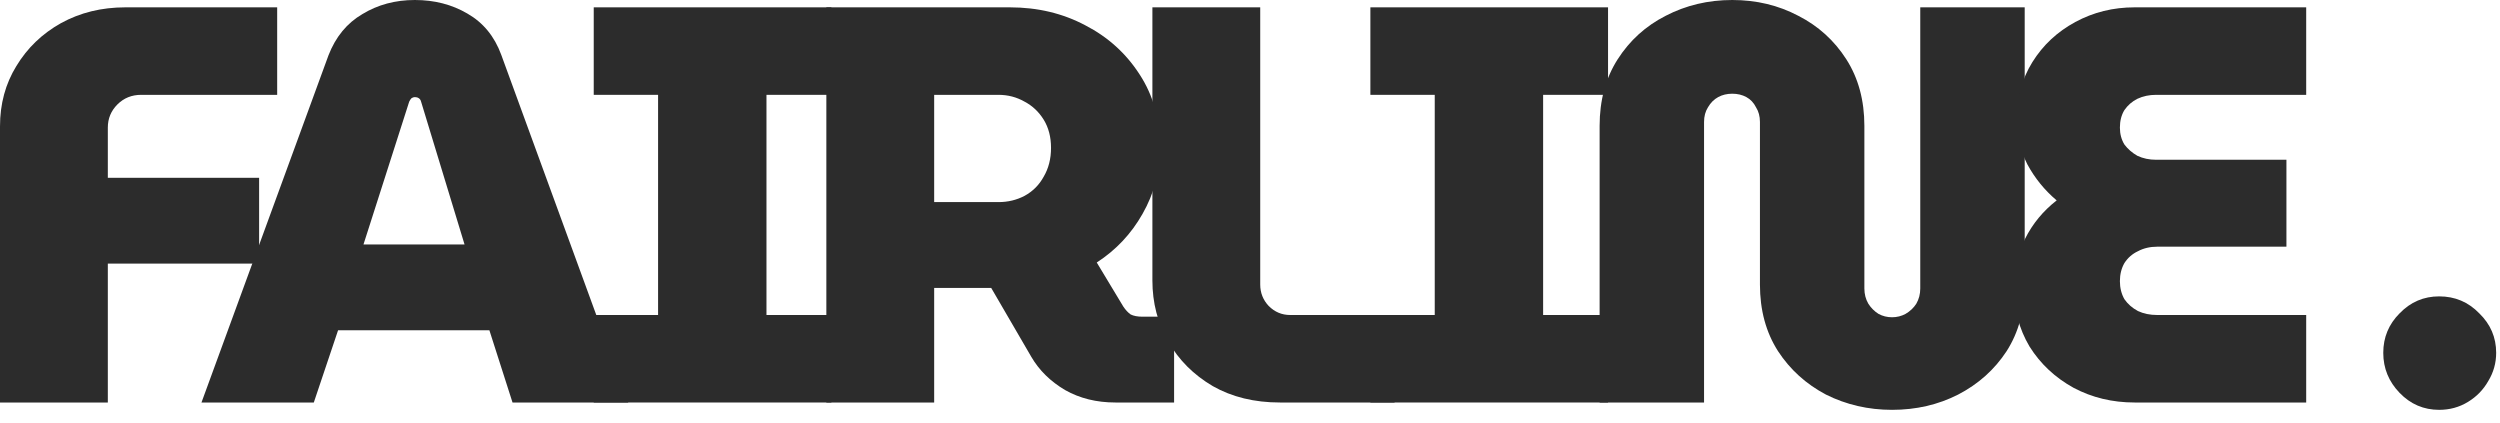
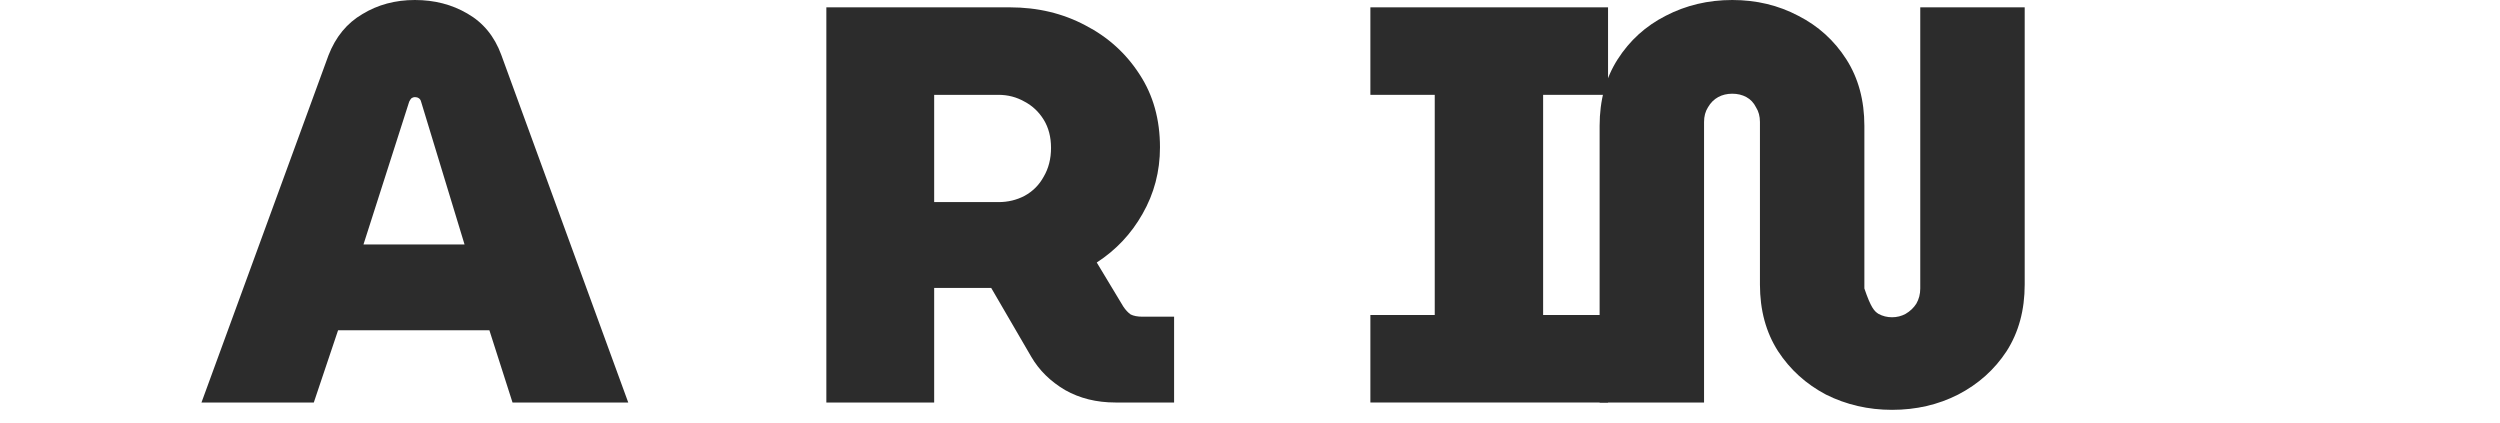
<svg xmlns="http://www.w3.org/2000/svg" width="124" height="21" viewBox="0 0 124 21" fill="none">
-   <path d="M0 19.964V6.272C0 5.152 0.271 4.153 0.812 3.276C1.353 2.38 2.091 1.671 3.024 1.148C3.976 0.625 5.04 0.364 6.216 0.364H13.748V4.704H7C6.533 4.704 6.141 4.863 5.824 5.18C5.507 5.497 5.348 5.88 5.348 6.328V8.82H12.852V13.076H5.348V19.964H0Z" fill="#2C2C2C" />
  <path d="M9.993 19.964L16.293 2.744C16.648 1.829 17.208 1.148 17.973 0.7C18.739 0.233 19.607 0 20.577 0C21.548 0 22.416 0.224 23.181 0.672C23.965 1.12 24.525 1.801 24.861 2.716L31.161 19.964H25.421L24.273 16.38H16.769L15.565 19.964H9.993ZM18.029 12.124H23.041L20.885 5.04C20.867 4.965 20.829 4.909 20.773 4.872C20.717 4.835 20.652 4.816 20.577 4.816C20.521 4.816 20.465 4.835 20.409 4.872C20.372 4.909 20.335 4.965 20.297 5.04L18.029 12.124Z" fill="#2C2C2C" />
-   <path d="M29.449 19.964V15.624H32.641V4.704H29.449V0.364H41.237V4.704H38.017V15.624H41.237V19.964H29.449Z" fill="#2C2C2C" />
  <path d="M40.987 19.964V0.364H50.087C51.468 0.364 52.719 0.663 53.839 1.26C54.959 1.839 55.855 2.651 56.527 3.696C57.199 4.723 57.535 5.927 57.535 7.308C57.535 8.503 57.245 9.604 56.667 10.612C56.107 11.601 55.351 12.404 54.399 13.02L55.715 15.204C55.827 15.372 55.948 15.503 56.079 15.596C56.228 15.671 56.424 15.708 56.667 15.708H58.235V19.964H55.323C54.389 19.964 53.559 19.759 52.831 19.348C52.103 18.919 51.543 18.368 51.151 17.696L49.163 14.28C49.051 14.28 48.939 14.28 48.827 14.28C48.715 14.28 48.612 14.28 48.519 14.28H46.335V19.964H40.987ZM46.335 10.024H49.527C49.993 10.024 50.423 9.921 50.815 9.716C51.225 9.492 51.543 9.175 51.767 8.764C52.009 8.353 52.131 7.877 52.131 7.336C52.131 6.795 52.009 6.328 51.767 5.936C51.524 5.544 51.207 5.245 50.815 5.04C50.423 4.816 49.993 4.704 49.527 4.704H46.335V10.024Z" fill="#2C2C2C" />
-   <path d="M63.487 19.964C62.218 19.964 61.107 19.693 60.155 19.152C59.203 18.592 58.466 17.855 57.943 16.94C57.421 16.025 57.159 15.017 57.159 13.916V0.364H62.507V14.112C62.507 14.523 62.647 14.877 62.927 15.176C63.226 15.475 63.581 15.624 63.991 15.624H69.171V19.964H63.487Z" fill="#2C2C2C" />
  <path d="M67.971 19.964V15.624H71.163V4.704H67.971V0.364H79.759V4.704H76.539V15.624H79.759V19.964H67.971Z" fill="#2C2C2C" />
-   <path d="M93.845 20.328C92.669 20.328 91.577 20.076 90.569 19.572C89.579 19.049 88.786 18.331 88.189 17.416C87.591 16.483 87.293 15.381 87.293 14.112V6.048C87.293 5.768 87.227 5.525 87.097 5.32C86.985 5.096 86.826 4.928 86.621 4.816C86.415 4.704 86.182 4.648 85.921 4.648C85.659 4.648 85.426 4.704 85.221 4.816C85.015 4.928 84.847 5.096 84.717 5.32C84.586 5.525 84.521 5.768 84.521 6.048V19.964H79.341V6.244C79.341 4.975 79.639 3.873 80.237 2.94C80.834 2.007 81.627 1.288 82.617 0.784C83.625 0.261 84.726 0 85.921 0C87.115 0 88.207 0.261 89.197 0.784C90.186 1.288 90.979 2.007 91.577 2.94C92.174 3.873 92.473 4.975 92.473 6.244V14.308C92.473 14.588 92.538 14.84 92.669 15.064C92.799 15.269 92.967 15.437 93.173 15.568C93.378 15.68 93.602 15.736 93.845 15.736C94.087 15.736 94.311 15.68 94.517 15.568C94.741 15.437 94.918 15.269 95.049 15.064C95.179 14.84 95.245 14.588 95.245 14.308V0.364H100.425V14.112C100.425 15.381 100.126 16.483 99.529 17.416C98.931 18.331 98.129 19.049 97.121 19.572C96.131 20.076 95.039 20.328 93.845 20.328Z" fill="#2C2C2C" />
-   <path d="M105.875 19.964C104.774 19.964 103.766 19.721 102.851 19.236C101.936 18.732 101.208 18.051 100.667 17.192C100.144 16.315 99.883 15.325 99.883 14.224C99.883 13.384 100.07 12.591 100.443 11.844C100.816 11.097 101.339 10.463 102.011 9.94C101.414 9.436 100.928 8.839 100.555 8.148C100.2 7.439 100.023 6.711 100.023 5.964C100.023 4.881 100.284 3.92 100.807 3.08C101.33 2.24 102.039 1.577 102.935 1.092C103.831 0.607 104.811 0.364 105.875 0.364H114.387V4.704H106.939C106.603 4.704 106.295 4.769 106.015 4.9C105.754 5.031 105.539 5.217 105.371 5.46C105.222 5.703 105.147 5.992 105.147 6.328C105.147 6.645 105.222 6.925 105.371 7.168C105.539 7.392 105.754 7.579 106.015 7.728C106.295 7.859 106.603 7.924 106.939 7.924H113.407V12.236H106.995C106.64 12.236 106.323 12.311 106.043 12.46C105.763 12.591 105.539 12.787 105.371 13.048C105.222 13.309 105.147 13.608 105.147 13.944C105.147 14.28 105.222 14.579 105.371 14.84C105.539 15.083 105.763 15.279 106.043 15.428C106.323 15.559 106.64 15.624 106.995 15.624H114.387V19.964H105.875Z" fill="#2C2C2C" />
-   <path d="M120.982 20.328C120.217 20.328 119.563 20.048 119.022 19.488C118.481 18.928 118.21 18.265 118.21 17.5C118.21 16.735 118.481 16.081 119.022 15.54C119.563 14.98 120.217 14.7 120.982 14.7C121.766 14.7 122.429 14.98 122.97 15.54C123.53 16.081 123.81 16.735 123.81 17.5C123.81 18.004 123.679 18.471 123.418 18.9C123.175 19.329 122.839 19.675 122.41 19.936C121.981 20.197 121.505 20.328 120.982 20.328Z" fill="#2C2C2C" />
+   <path d="M93.845 20.328C92.669 20.328 91.577 20.076 90.569 19.572C89.579 19.049 88.786 18.331 88.189 17.416C87.591 16.483 87.293 15.381 87.293 14.112V6.048C87.293 5.768 87.227 5.525 87.097 5.32C86.985 5.096 86.826 4.928 86.621 4.816C86.415 4.704 86.182 4.648 85.921 4.648C85.659 4.648 85.426 4.704 85.221 4.816C85.015 4.928 84.847 5.096 84.717 5.32C84.586 5.525 84.521 5.768 84.521 6.048V19.964H79.341V6.244C79.341 4.975 79.639 3.873 80.237 2.94C80.834 2.007 81.627 1.288 82.617 0.784C83.625 0.261 84.726 0 85.921 0C87.115 0 88.207 0.261 89.197 0.784C90.186 1.288 90.979 2.007 91.577 2.94C92.174 3.873 92.473 4.975 92.473 6.244V14.308C92.799 15.269 92.967 15.437 93.173 15.568C93.378 15.68 93.602 15.736 93.845 15.736C94.087 15.736 94.311 15.68 94.517 15.568C94.741 15.437 94.918 15.269 95.049 15.064C95.179 14.84 95.245 14.588 95.245 14.308V0.364H100.425V14.112C100.425 15.381 100.126 16.483 99.529 17.416C98.931 18.331 98.129 19.049 97.121 19.572C96.131 20.076 95.039 20.328 93.845 20.328Z" fill="#2C2C2C" />
</svg>